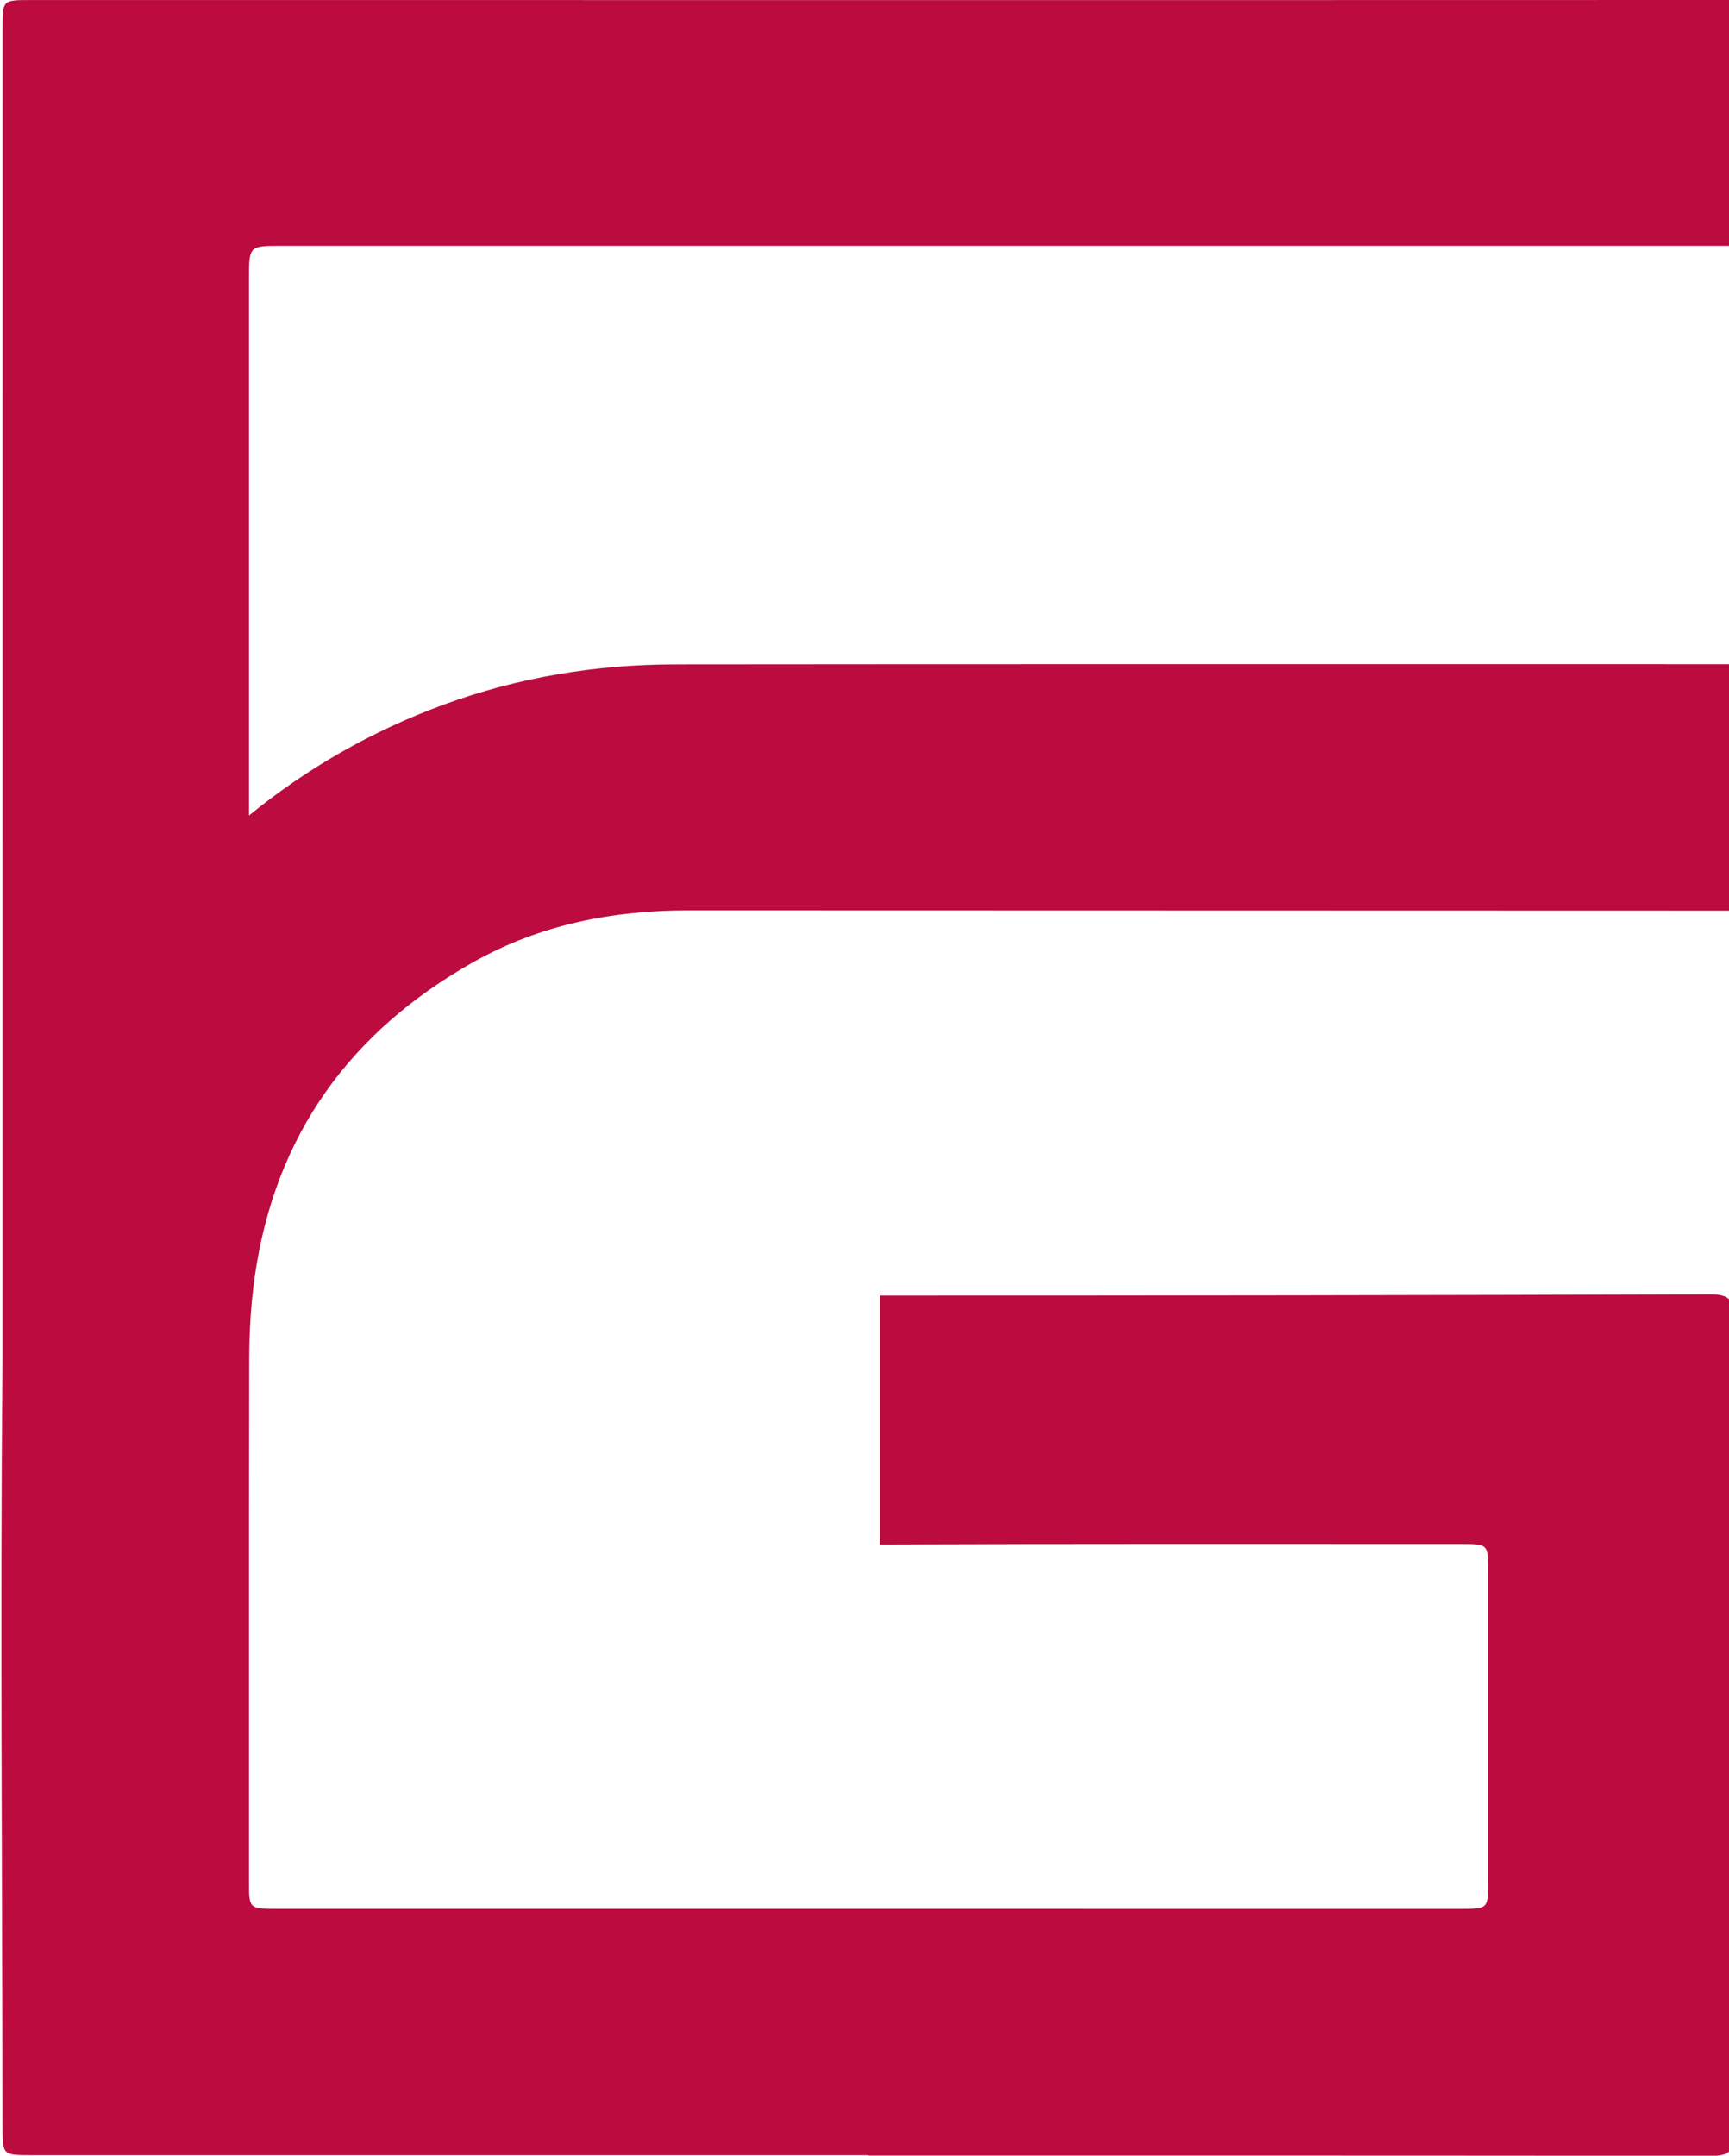
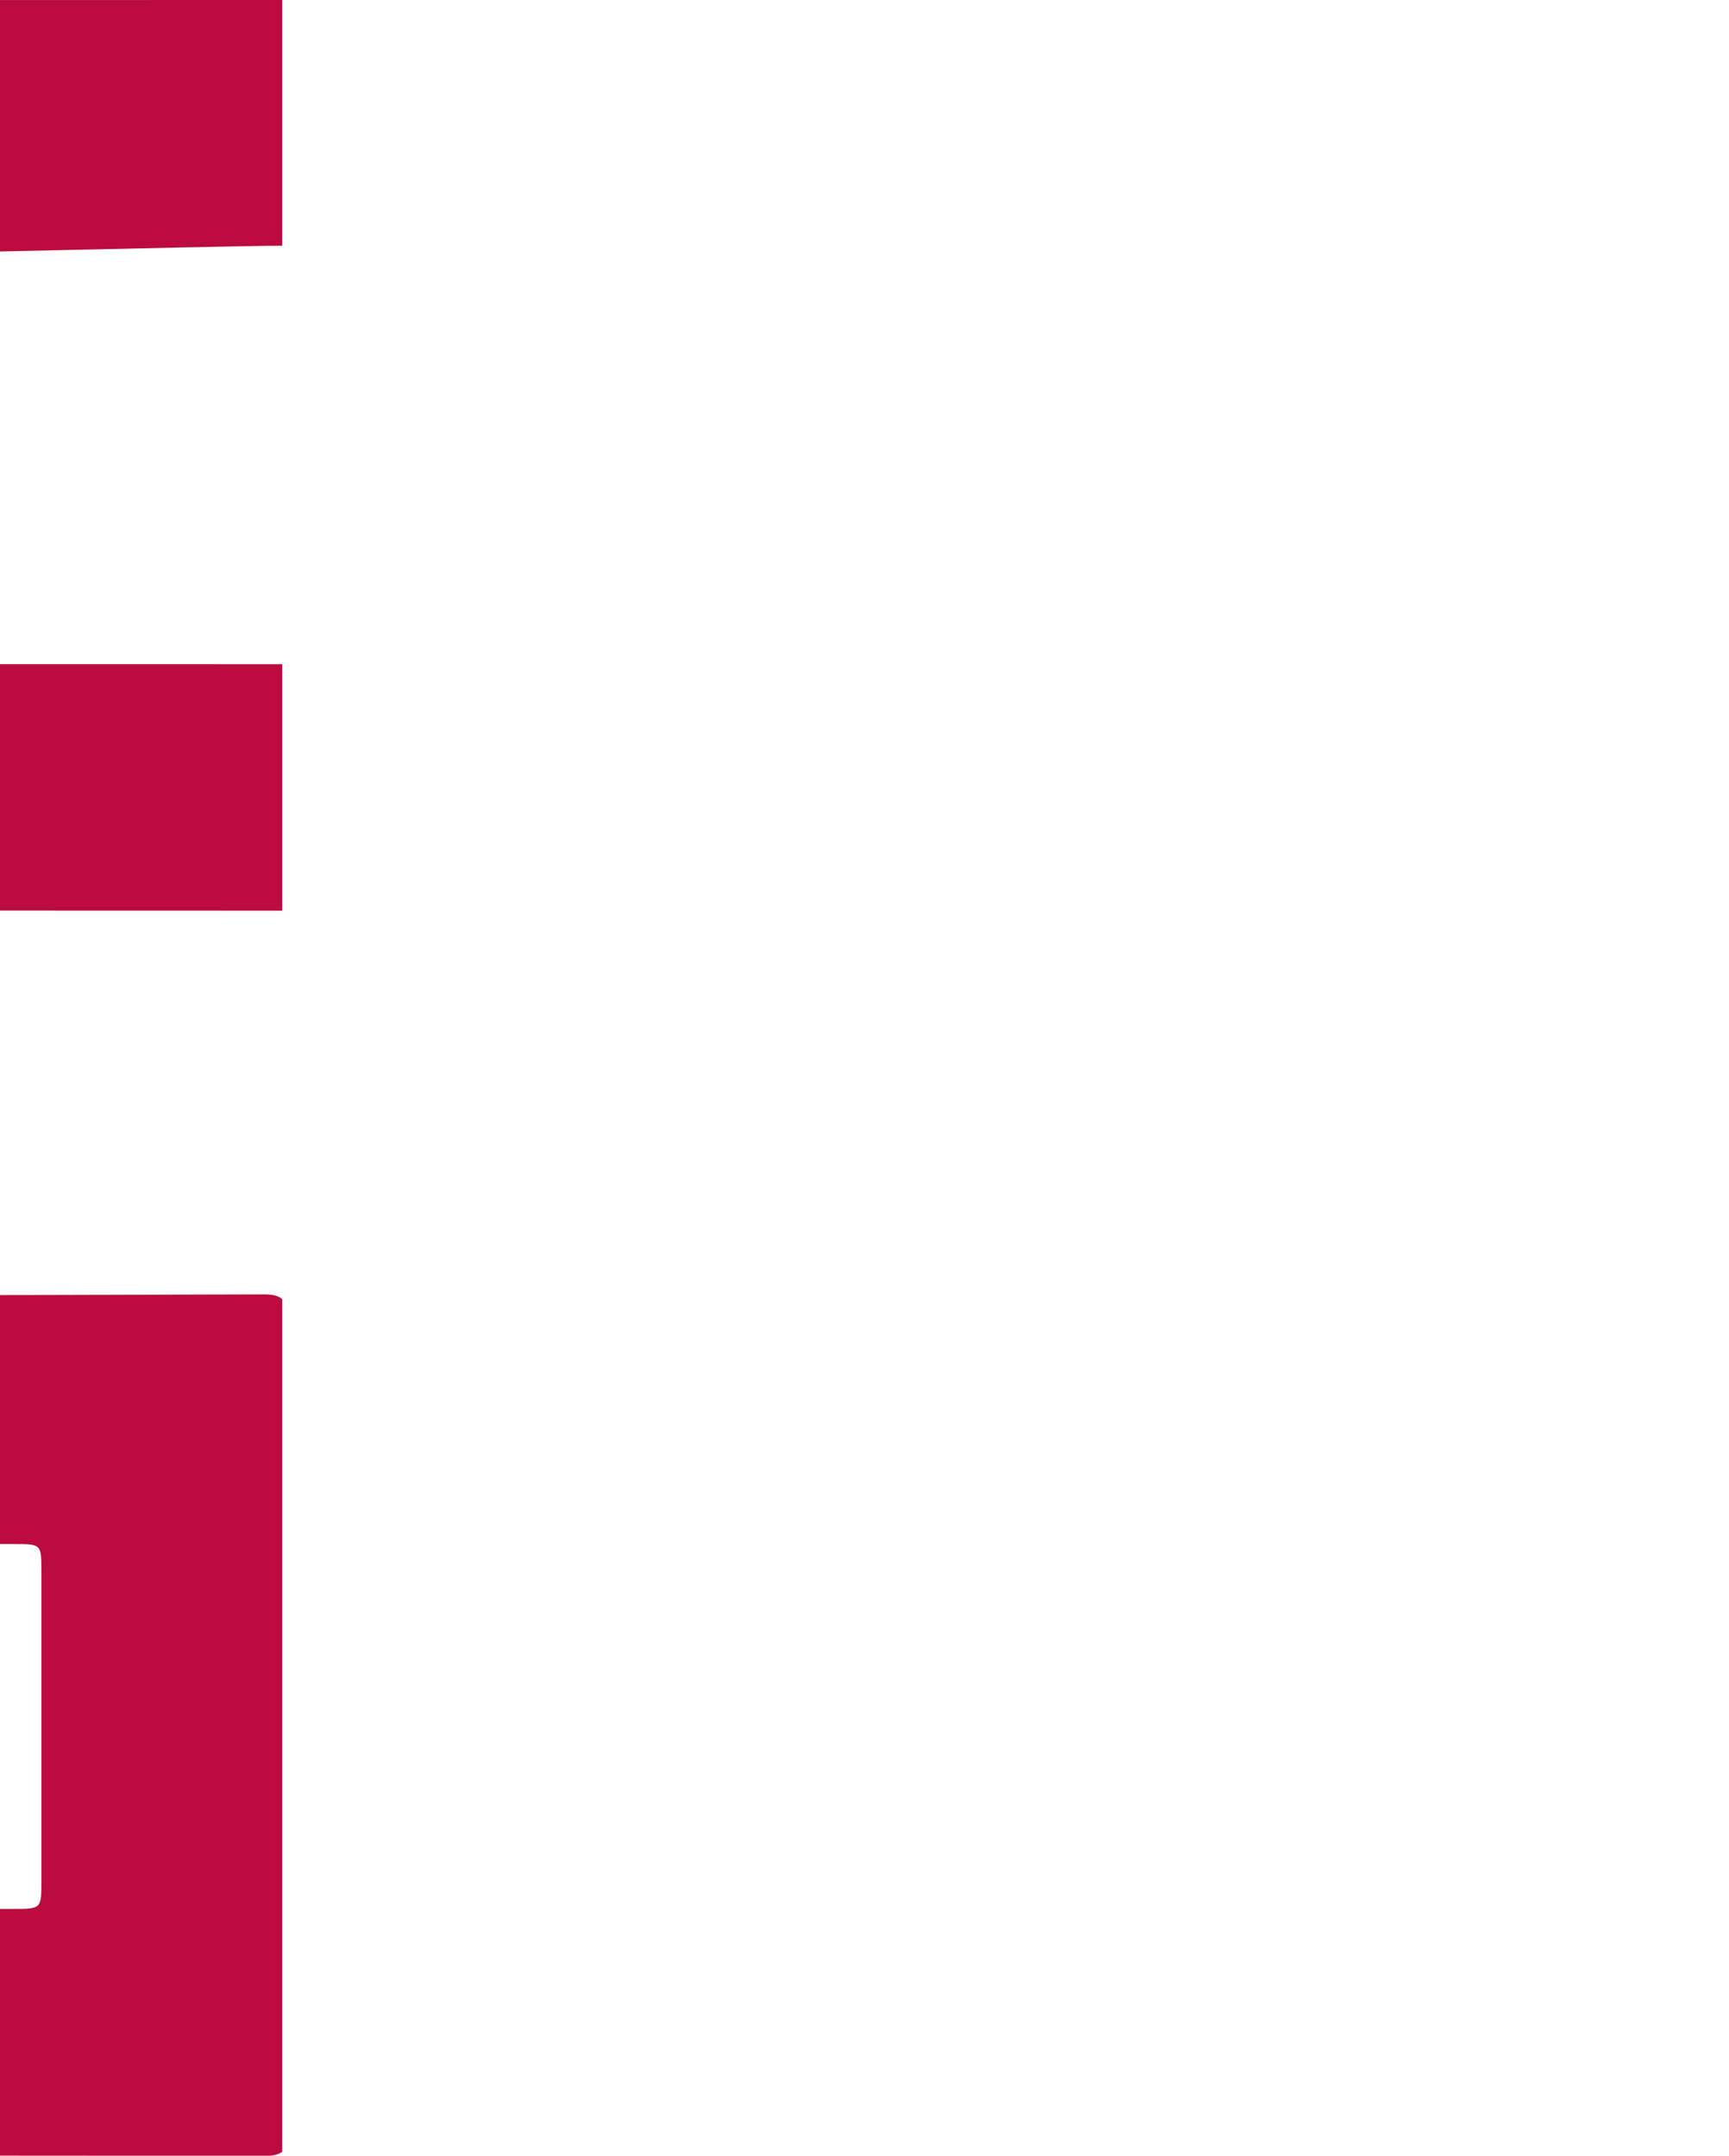
<svg xmlns="http://www.w3.org/2000/svg" fill="#000000" height="455.4" preserveAspectRatio="xMidYMid meet" version="1" viewBox="-0.3 0.0 365.3 455.4" width="365.3" zoomAndPan="magnify">
  <g id="change1_1">
-     <path d="M59.33,51.92c88.7,0,177.41,0,305.68,0V0c-58.58,0-86.45,0.02-114.31,0.02c-81.56,0-163.12-0.01-244.67-0.01 c-5.77,0-5.79,0.02-5.79,5.94c0,24.36-0.01,48.72-0.01,281.63c-0.51,53.88-0.03,107.77,0,161.65c0,6.03,0.04,6.05,6.16,6.05 c58.94,0,117.89,0,176.83,0v0.09c59.38,0,118.77-0.02,178.15,0.06c1.68,0,2.87-0.24,3.64-0.91V274.46 c-0.78-0.73-2.01-1.03-3.89-1.02c-58.51,0.19-117.03,0.27-175.54,0.26v52.58c40.93-0.17,81.87-0.1,122.8-0.1 c5.74,0,5.75,0.01,5.75,5.89c0.01,21.76,0.01,43.51,0,65.27c0,5.89-0.02,5.92-5.89,5.92c-83.35,0-166.69,0-250.04-0.01 c-5.89,0-5.9-0.03-5.9-5.82c0-4.8,0-9.59,0-14.39c0-22.52,0-43.43,0-62.85c0.01-11,0.02-22.01,0.05-33.01 c0.02-5.85,0.35-11.76,1.18-17.55c4.26-29.85,20.18-51.76,46.24-66.42c14.01-7.88,29.34-10.89,45.31-10.89 c59.92,0.01,119.85,0.03,219.93,0.06v-52.07c-101.03-0.01-161.78-0.02-222.52,0.04c-16.85,0.02-33.25,2.7-49.16,8.55 c-15.16,5.57-28.96,13.53-41.03,23.38c0-99.2,0-106.31,0-113.42C52.32,51.91,52.32,51.92,59.33,51.92z" fill="#bc0b3f" />
+     <path d="M59.33,51.92V0c-58.58,0-86.45,0.02-114.31,0.02c-81.56,0-163.12-0.01-244.67-0.01 c-5.77,0-5.79,0.02-5.79,5.94c0,24.36-0.01,48.72-0.01,281.63c-0.51,53.88-0.03,107.77,0,161.65c0,6.03,0.04,6.05,6.16,6.05 c58.94,0,117.89,0,176.83,0v0.09c59.38,0,118.77-0.02,178.15,0.06c1.68,0,2.87-0.24,3.64-0.91V274.46 c-0.78-0.73-2.01-1.03-3.89-1.02c-58.51,0.19-117.03,0.27-175.54,0.26v52.58c40.93-0.17,81.87-0.1,122.8-0.1 c5.74,0,5.75,0.01,5.75,5.89c0.01,21.76,0.01,43.51,0,65.27c0,5.89-0.02,5.92-5.89,5.92c-83.35,0-166.69,0-250.04-0.01 c-5.89,0-5.9-0.03-5.9-5.82c0-4.8,0-9.59,0-14.39c0-22.52,0-43.43,0-62.85c0.01-11,0.02-22.01,0.05-33.01 c0.02-5.85,0.35-11.76,1.18-17.55c4.26-29.85,20.18-51.76,46.24-66.42c14.01-7.88,29.34-10.89,45.31-10.89 c59.92,0.01,119.85,0.03,219.93,0.06v-52.07c-101.03-0.01-161.78-0.02-222.52,0.04c-16.85,0.02-33.25,2.7-49.16,8.55 c-15.16,5.57-28.96,13.53-41.03,23.38c0-99.2,0-106.31,0-113.42C52.32,51.91,52.32,51.92,59.33,51.92z" fill="#bc0b3f" />
  </g>
</svg>